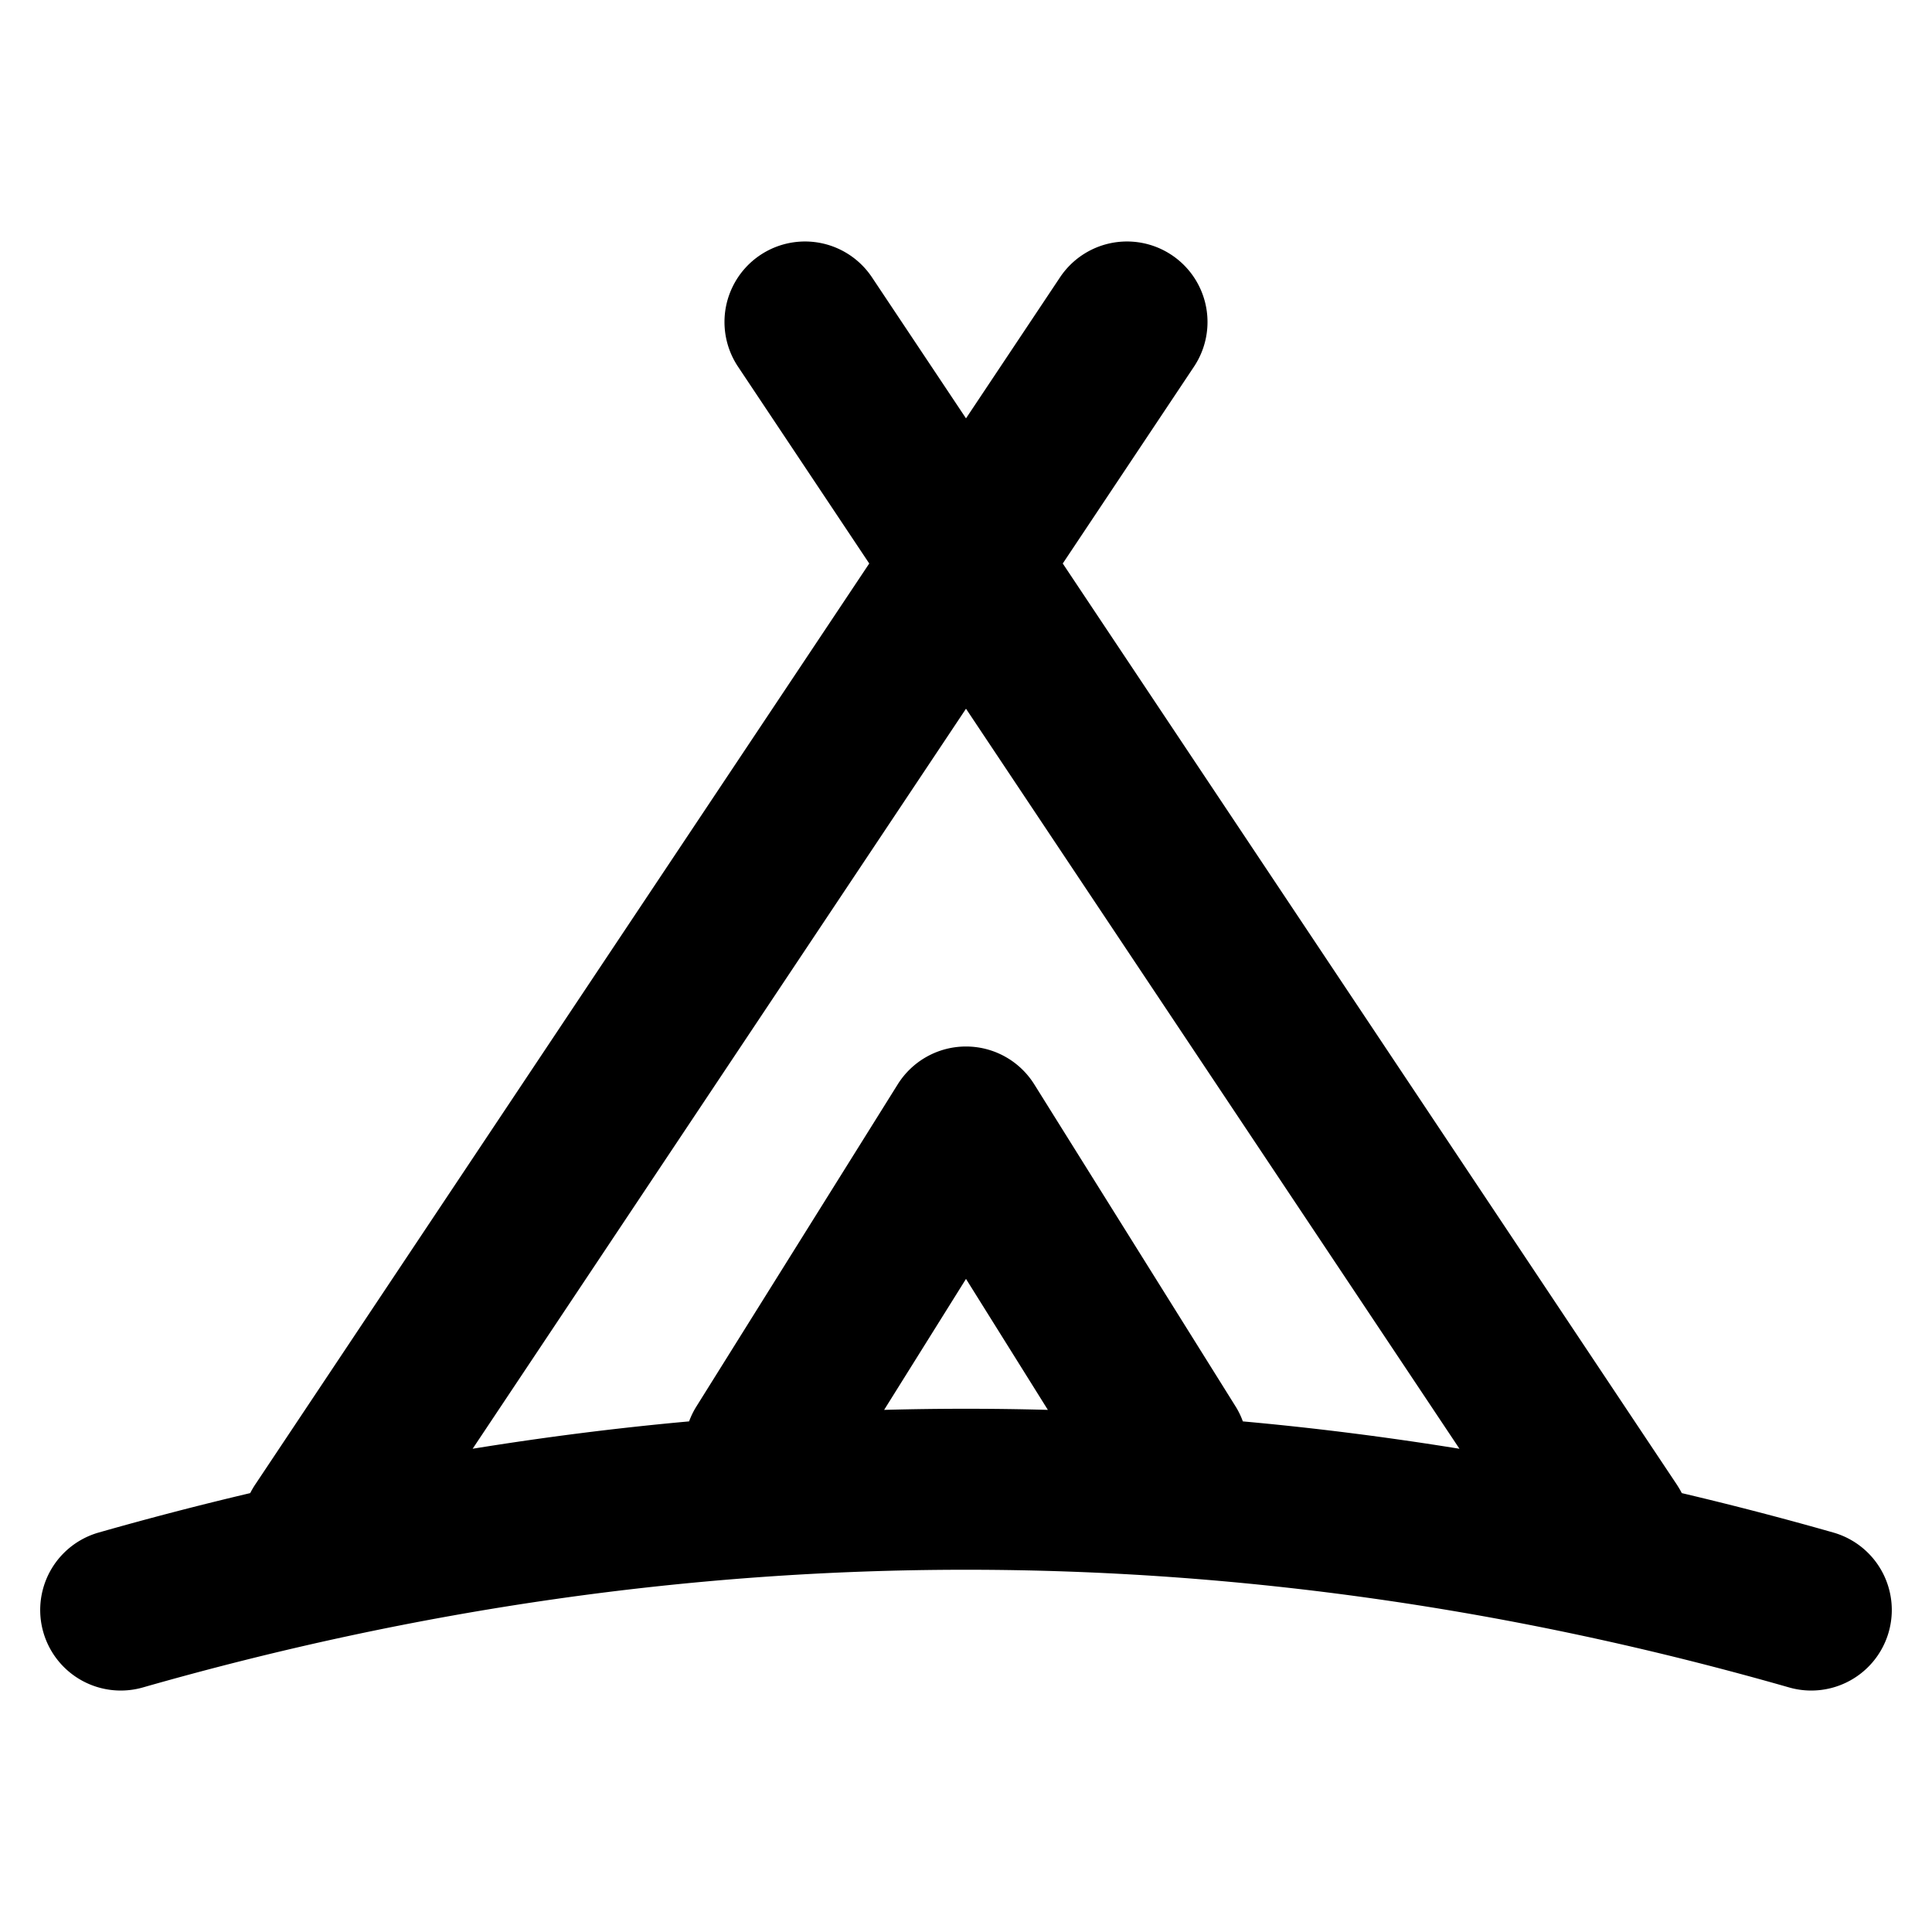
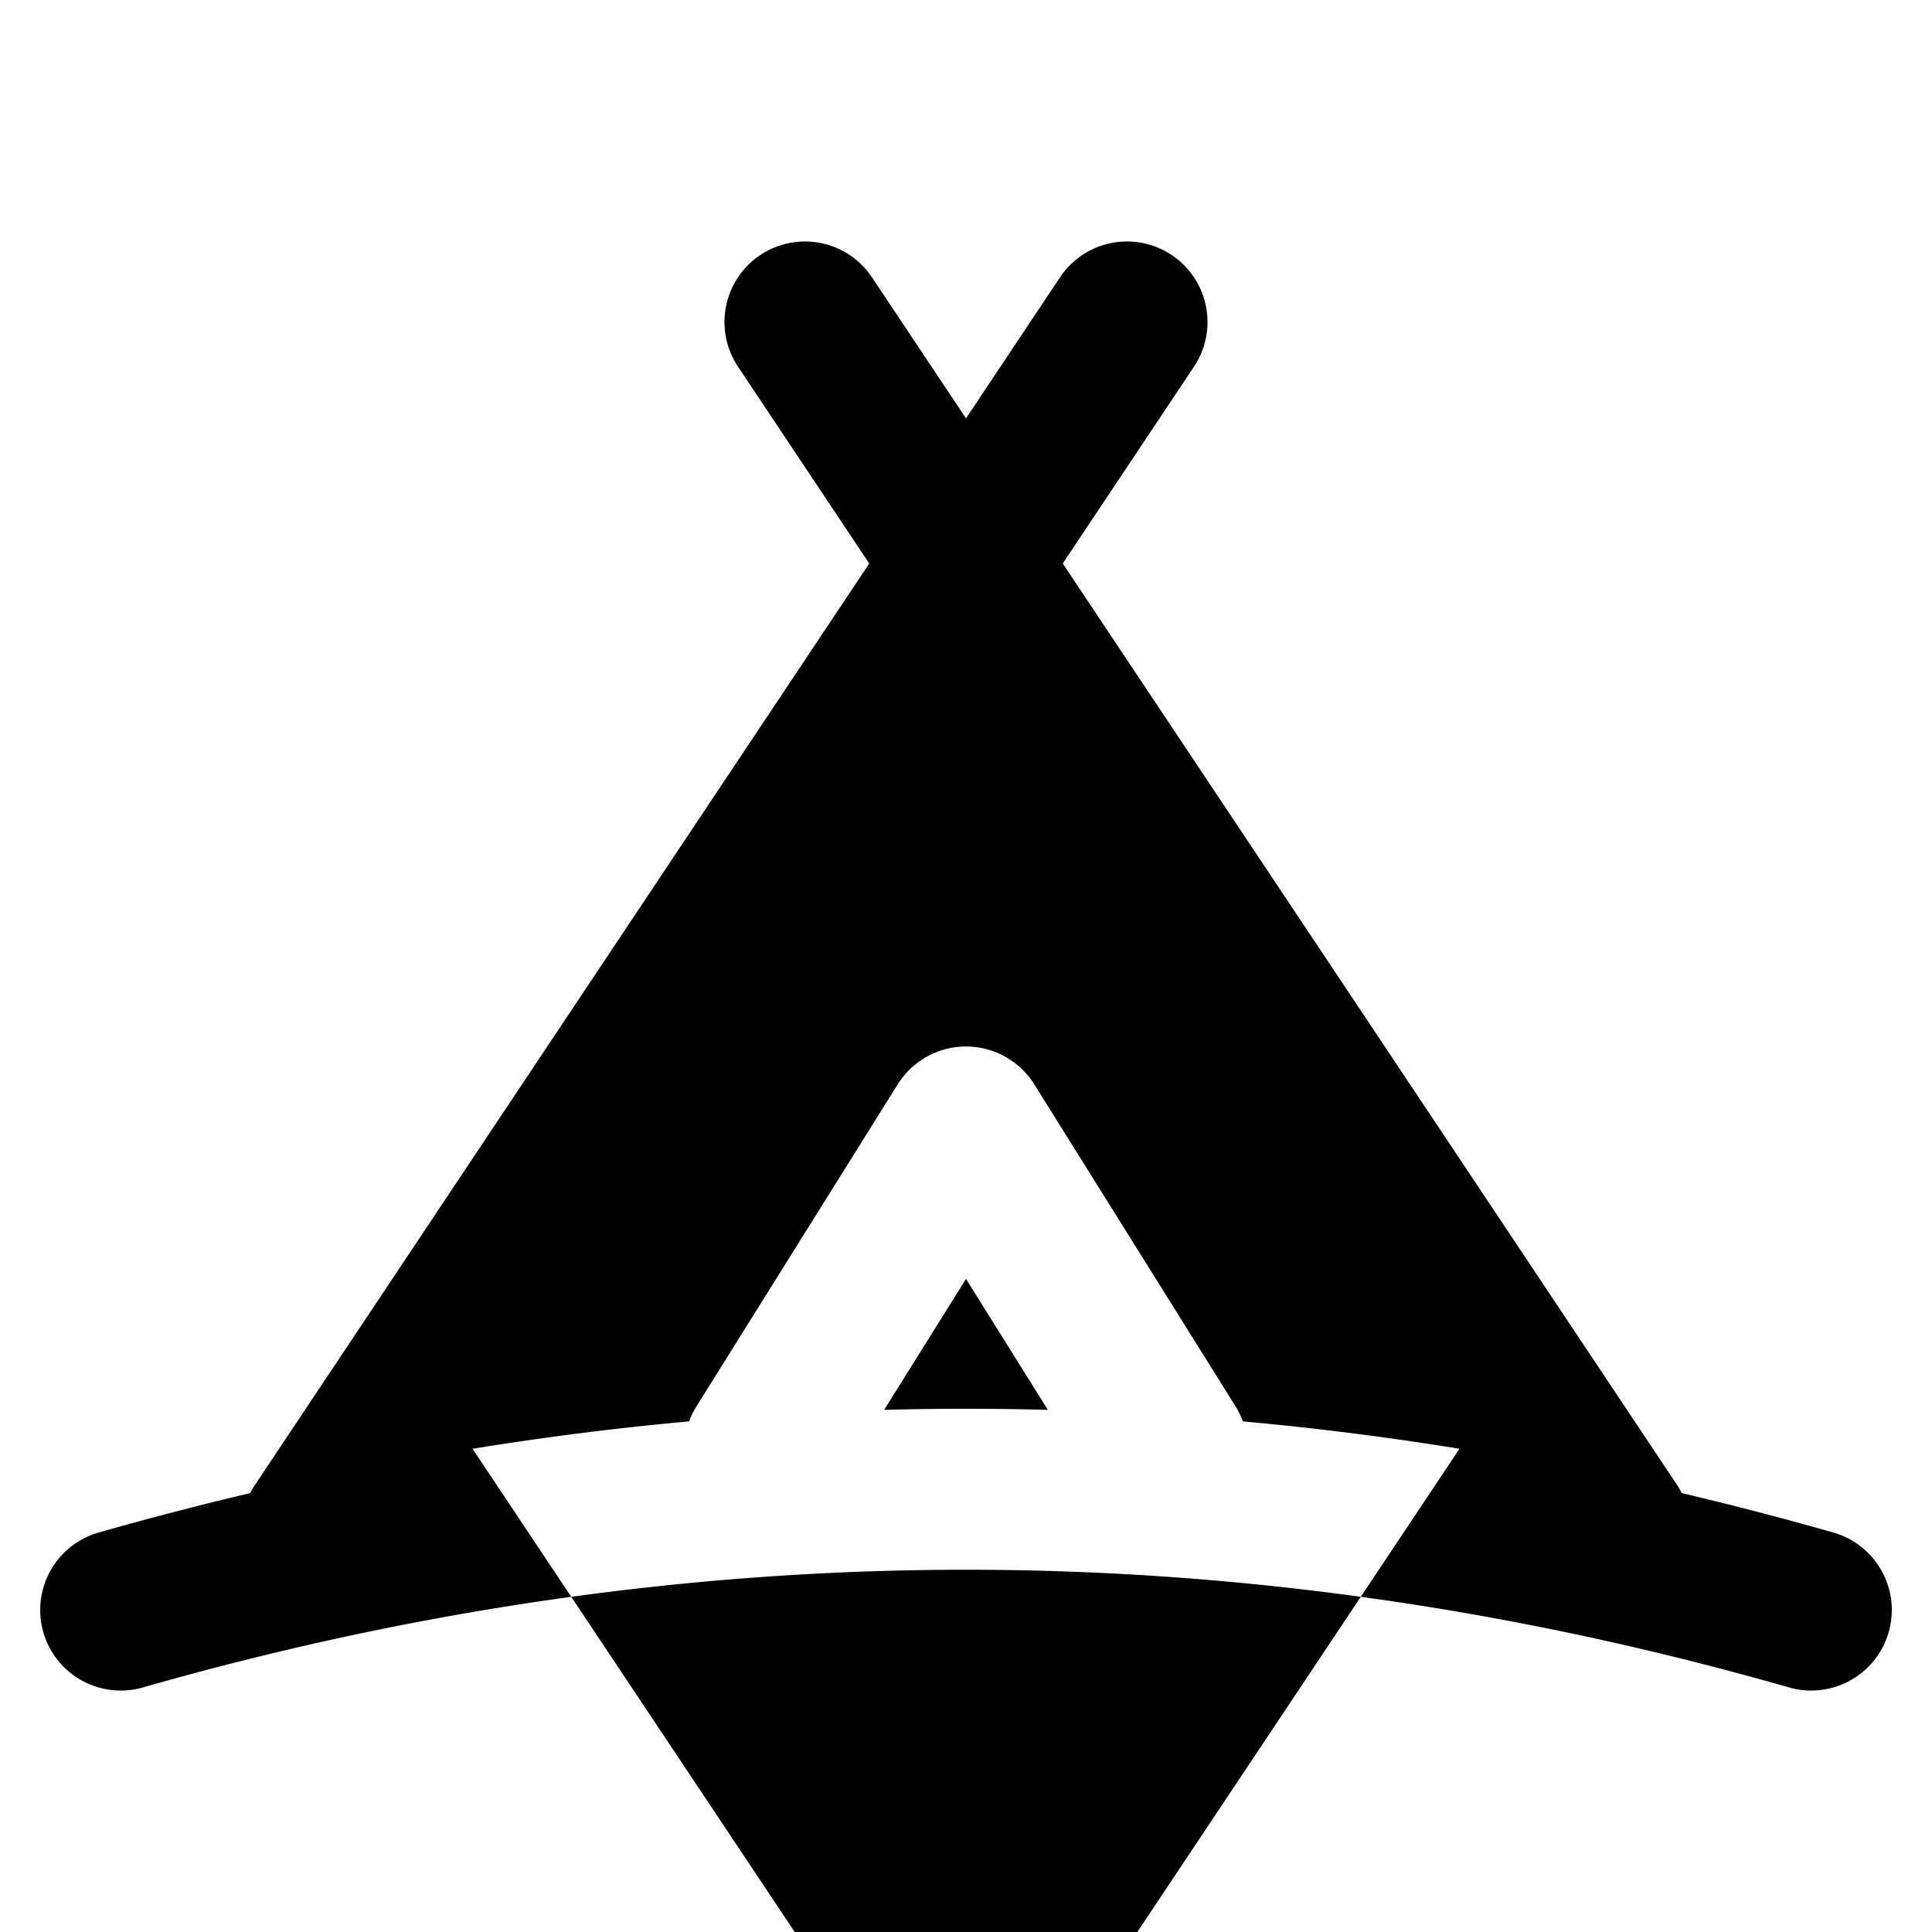
<svg xmlns="http://www.w3.org/2000/svg" viewBox="0 0 24 24">
  <symbol id="345617ce-daa1-4cc0-b4b3-156c779885a4" viewBox="0 0 24 24">
-     <path fill-rule="evenodd" d="M12 5.197l1.168-1.752a1 1 0 111.664 1.11L13.202 7l7.63 11.445c.022.034.042.068.06.103.628.148 1.255.311 1.883.49a1 1 0 11-.55 1.924C18.814 19.986 15.406 19.5 12 19.5c-3.406 0-6.814.487-10.225 1.462a1 1 0 01-.55-1.924c.628-.179 1.255-.342 1.883-.49.018-.035.038-.07.06-.103L10.798 7l-1.63-2.445a1 1 0 111.664-1.11L12 5.197zm-6.13 12.8c.897-.145 1.794-.259 2.69-.34.024-.064.054-.127.092-.187l2.5-4a1 1 0 011.696 0l2.5 4c.038.06.068.123.091.187.898.081 1.794.195 2.691.34L12 8.804l-6.13 9.195zm7.147-.483L12 15.887l-1.017 1.627a37.471 37.471 0 012.034 0z" clip-rule="evenodd" />
+     <path fill-rule="evenodd" d="M12 5.197l1.168-1.752a1 1 0 111.664 1.11L13.202 7l7.63 11.445c.022.034.042.068.06.103.628.148 1.255.311 1.883.49a1 1 0 11-.55 1.924C18.814 19.986 15.406 19.5 12 19.5c-3.406 0-6.814.487-10.225 1.462a1 1 0 01-.55-1.924c.628-.179 1.255-.342 1.883-.49.018-.035.038-.07.06-.103L10.798 7l-1.63-2.445a1 1 0 111.664-1.11L12 5.197zm-6.13 12.8c.897-.145 1.794-.259 2.69-.34.024-.064.054-.127.092-.187l2.5-4a1 1 0 011.696 0l2.5 4c.038.06.068.123.091.187.898.081 1.794.195 2.691.34l-6.13 9.195zm7.147-.483L12 15.887l-1.017 1.627a37.471 37.471 0 012.034 0z" clip-rule="evenodd" />
  </symbol>
  <use href="#345617ce-daa1-4cc0-b4b3-156c779885a4" />
</svg>